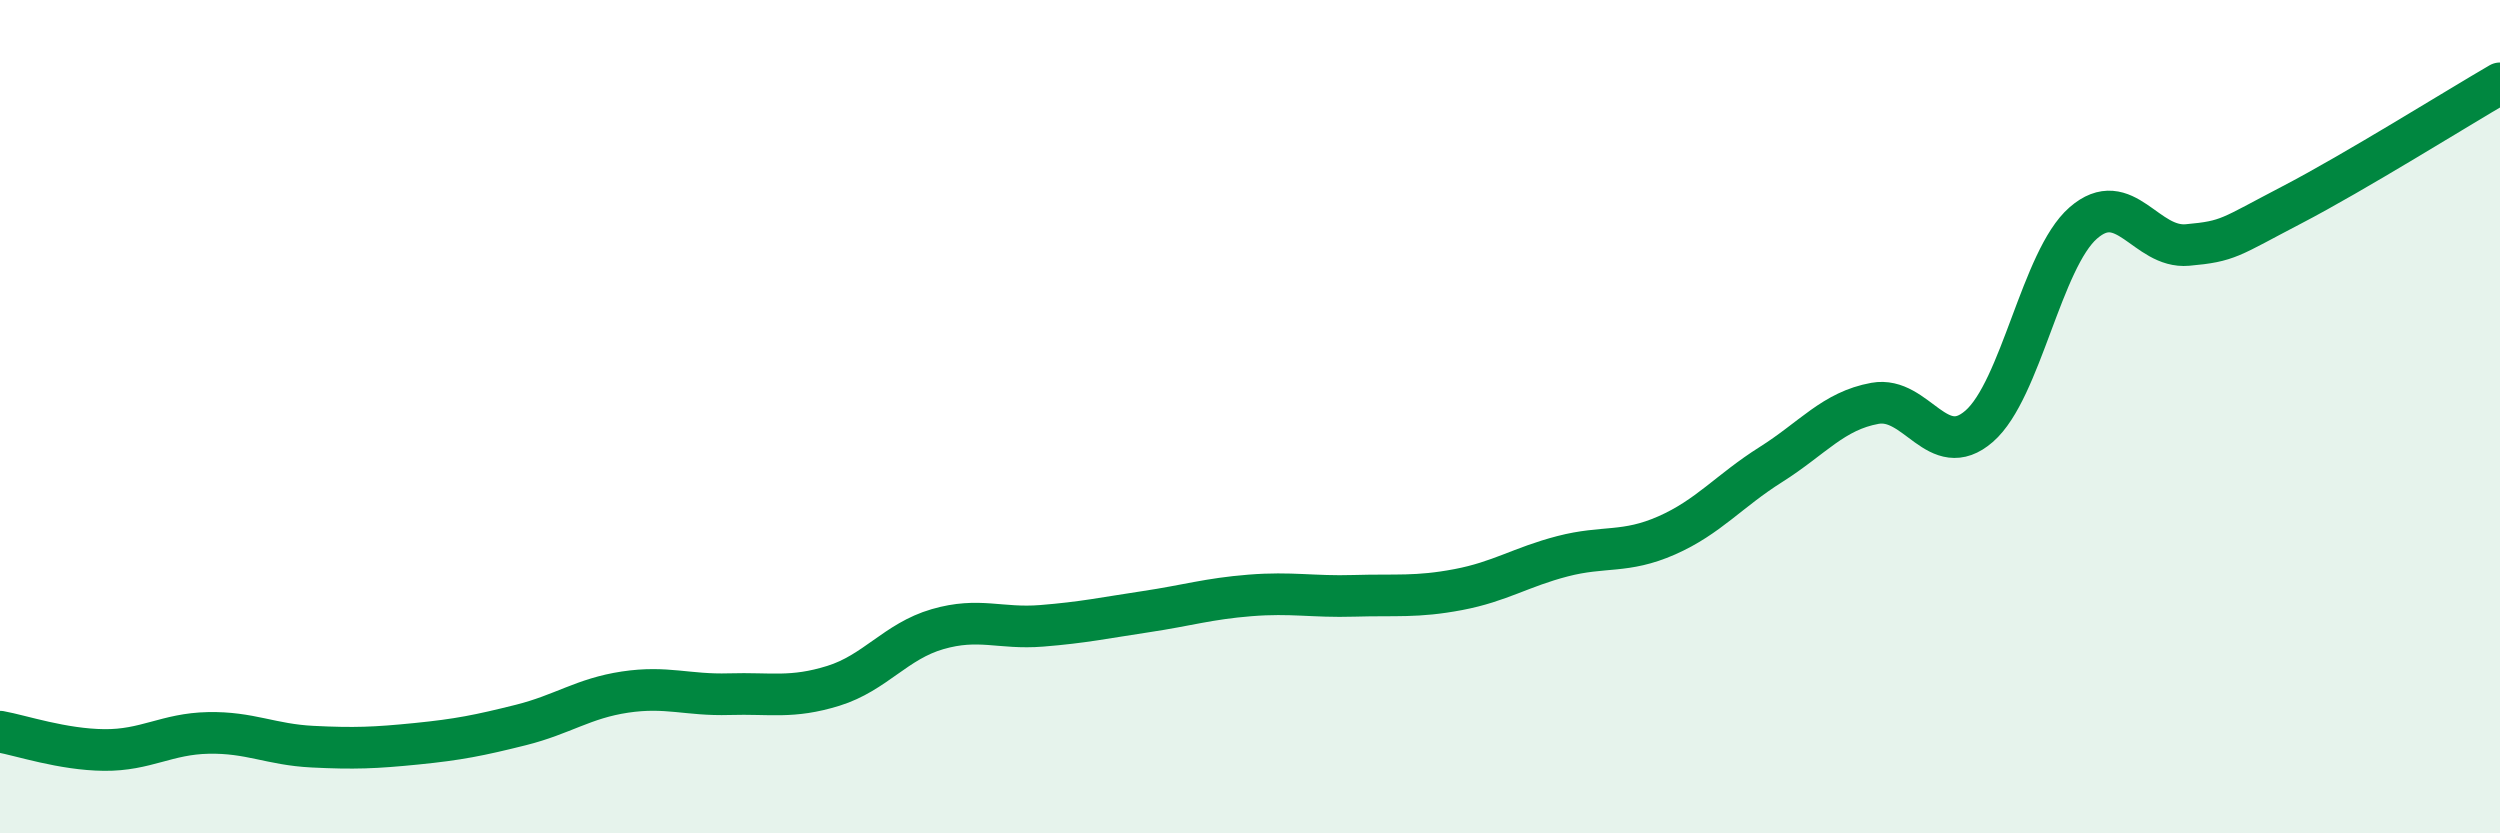
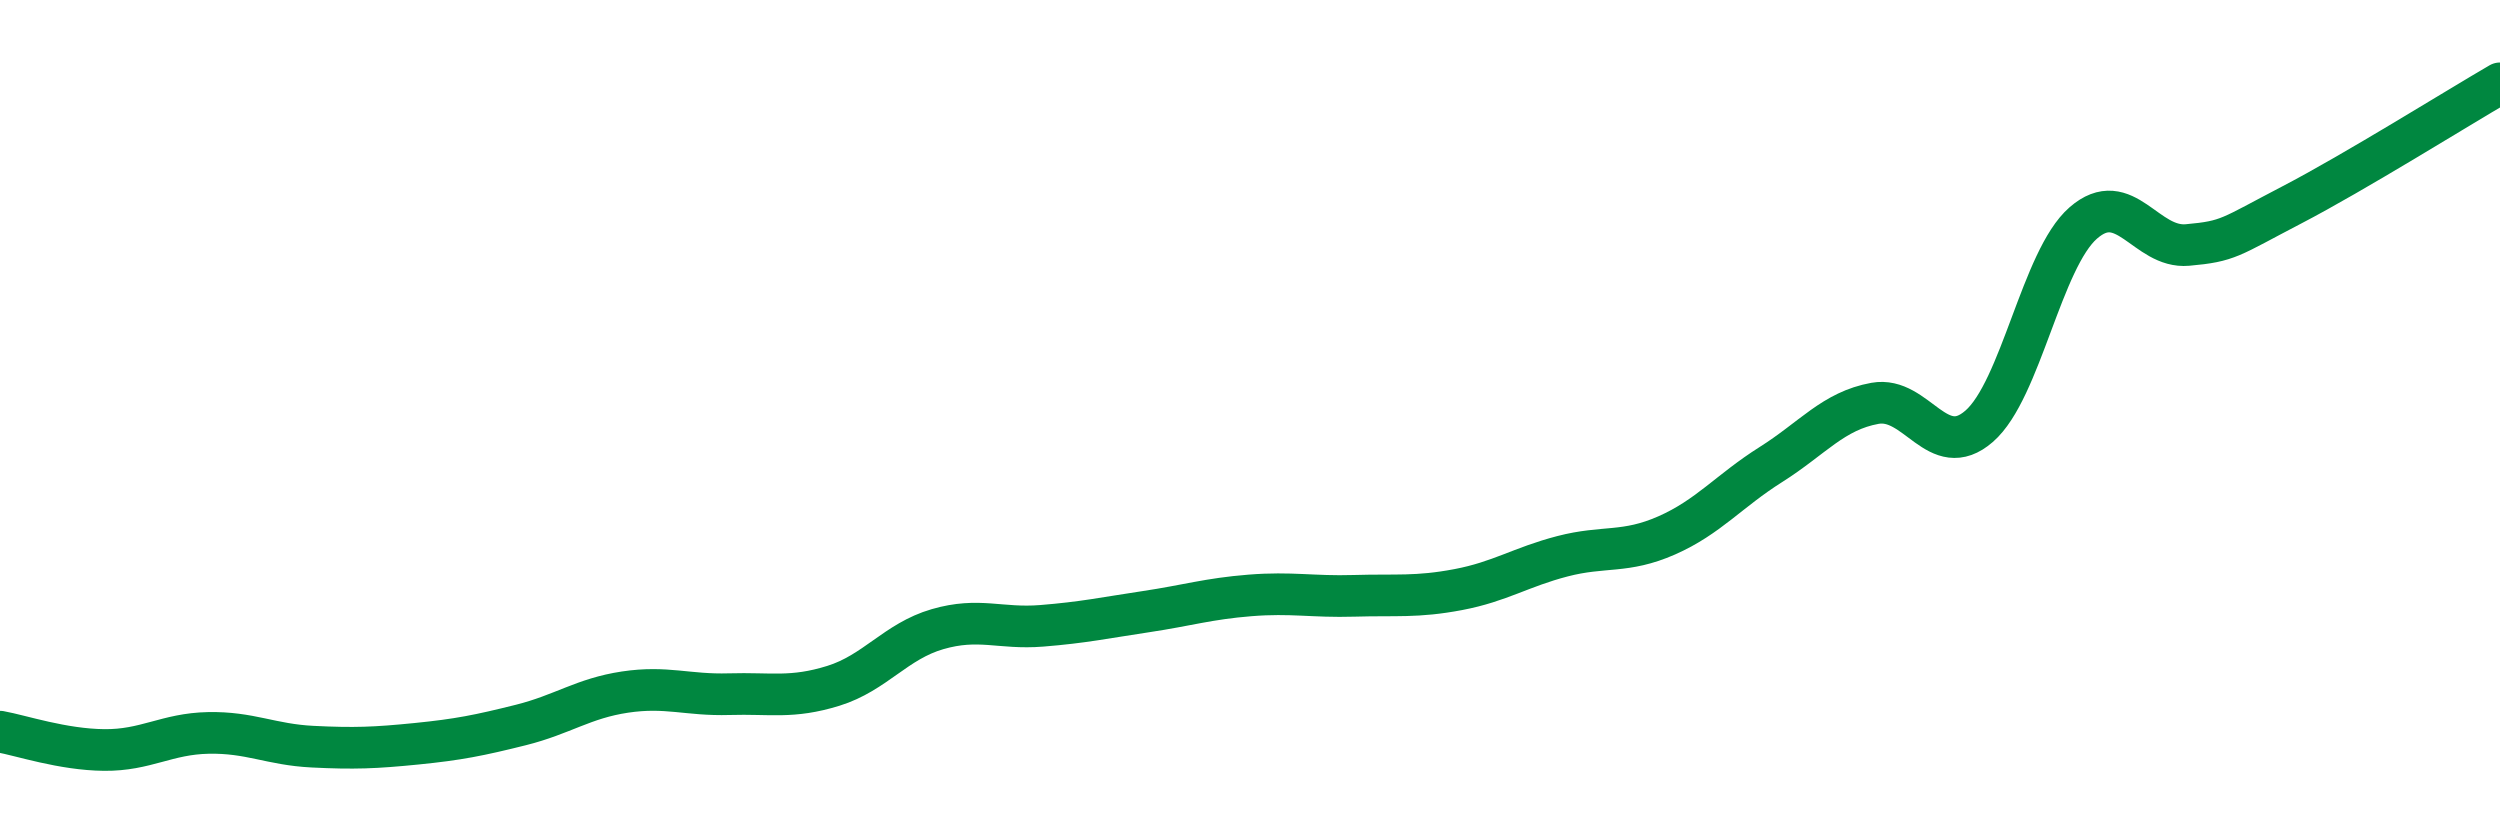
<svg xmlns="http://www.w3.org/2000/svg" width="60" height="20" viewBox="0 0 60 20">
-   <path d="M 0,17.56 C 0.5,17.65 1.5,17.99 2.5,18 C 3.5,18.01 4,17.61 5,17.59 C 6,17.57 6.5,17.87 7.5,17.92 C 8.5,17.97 9,17.95 10,17.85 C 11,17.75 11.5,17.65 12.5,17.4 C 13.5,17.15 14,16.76 15,16.61 C 16,16.46 16.5,16.69 17.5,16.66 C 18.5,16.63 19,16.77 20,16.46 C 21,16.15 21.5,15.39 22.5,15.1 C 23.5,14.81 24,15.1 25,15.02 C 26,14.94 26.5,14.83 27.5,14.68 C 28.5,14.53 29,14.37 30,14.29 C 31,14.21 31.5,14.33 32.5,14.3 C 33.5,14.27 34,14.34 35,14.15 C 36,13.96 36.5,13.61 37.5,13.35 C 38.5,13.09 39,13.29 40,12.85 C 41,12.41 41.5,11.78 42.5,11.15 C 43.5,10.52 44,9.86 45,9.68 C 46,9.5 46.5,11.1 47.5,10.23 C 48.5,9.36 49,6.22 50,5.35 C 51,4.48 51.5,5.97 52.5,5.88 C 53.5,5.79 53.5,5.7 55,4.92 C 56.5,4.14 59,2.58 60,2L60 20L0 20Z" fill="#008740" opacity="0.1" stroke-linecap="round" stroke-linejoin="round" />
  <path d="M 0,17.56 C 0.5,17.65 1.5,17.99 2.5,18 C 3.5,18.01 4,17.61 5,17.59 C 6,17.57 6.5,17.87 7.5,17.92 C 8.5,17.97 9,17.95 10,17.85 C 11,17.75 11.5,17.65 12.5,17.4 C 13.5,17.15 14,16.76 15,16.61 C 16,16.46 16.5,16.69 17.5,16.66 C 18.5,16.63 19,16.77 20,16.46 C 21,16.15 21.5,15.39 22.5,15.1 C 23.5,14.81 24,15.1 25,15.02 C 26,14.94 26.5,14.83 27.5,14.68 C 28.5,14.53 29,14.37 30,14.29 C 31,14.21 31.5,14.33 32.5,14.3 C 33.5,14.27 34,14.34 35,14.15 C 36,13.96 36.5,13.61 37.5,13.35 C 38.5,13.09 39,13.29 40,12.85 C 41,12.41 41.5,11.78 42.5,11.15 C 43.5,10.52 44,9.86 45,9.68 C 46,9.5 46.5,11.1 47.5,10.23 C 48.5,9.36 49,6.22 50,5.35 C 51,4.48 51.5,5.97 52.5,5.88 C 53.5,5.79 53.5,5.7 55,4.92 C 56.5,4.14 59,2.58 60,2" stroke="#008740" stroke-width="1" fill="none" stroke-linecap="round" stroke-linejoin="round" />
</svg>